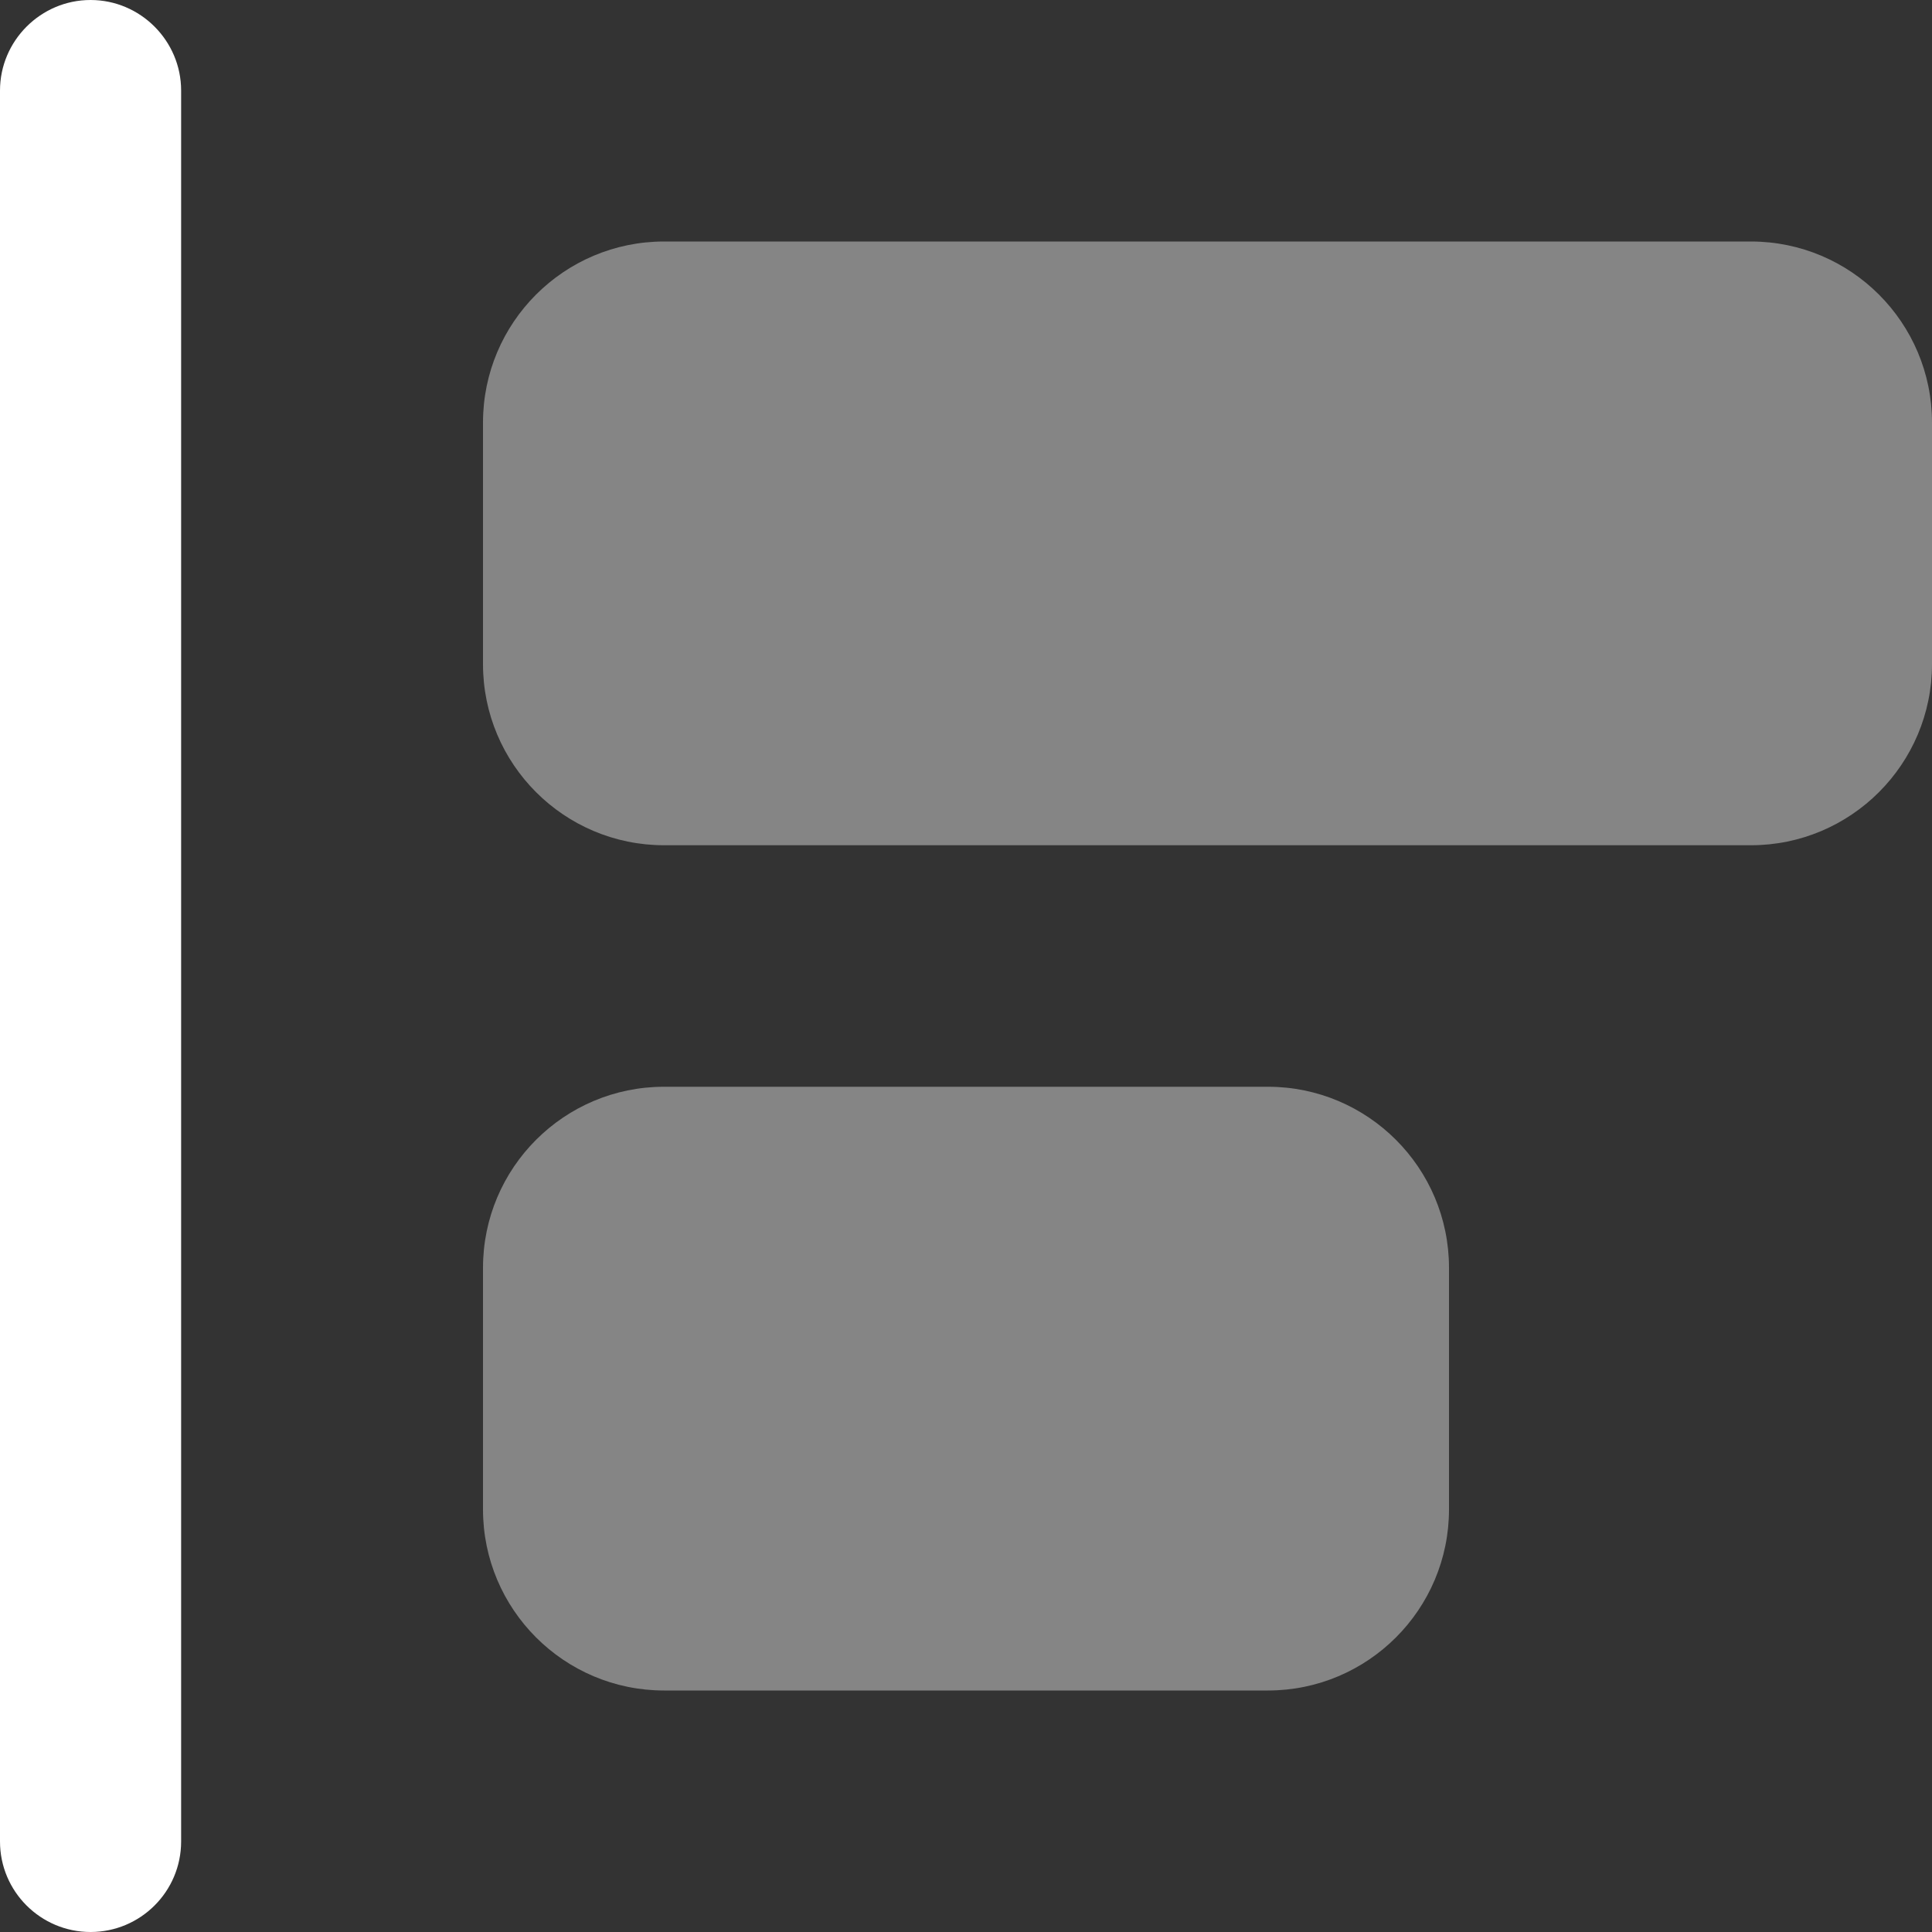
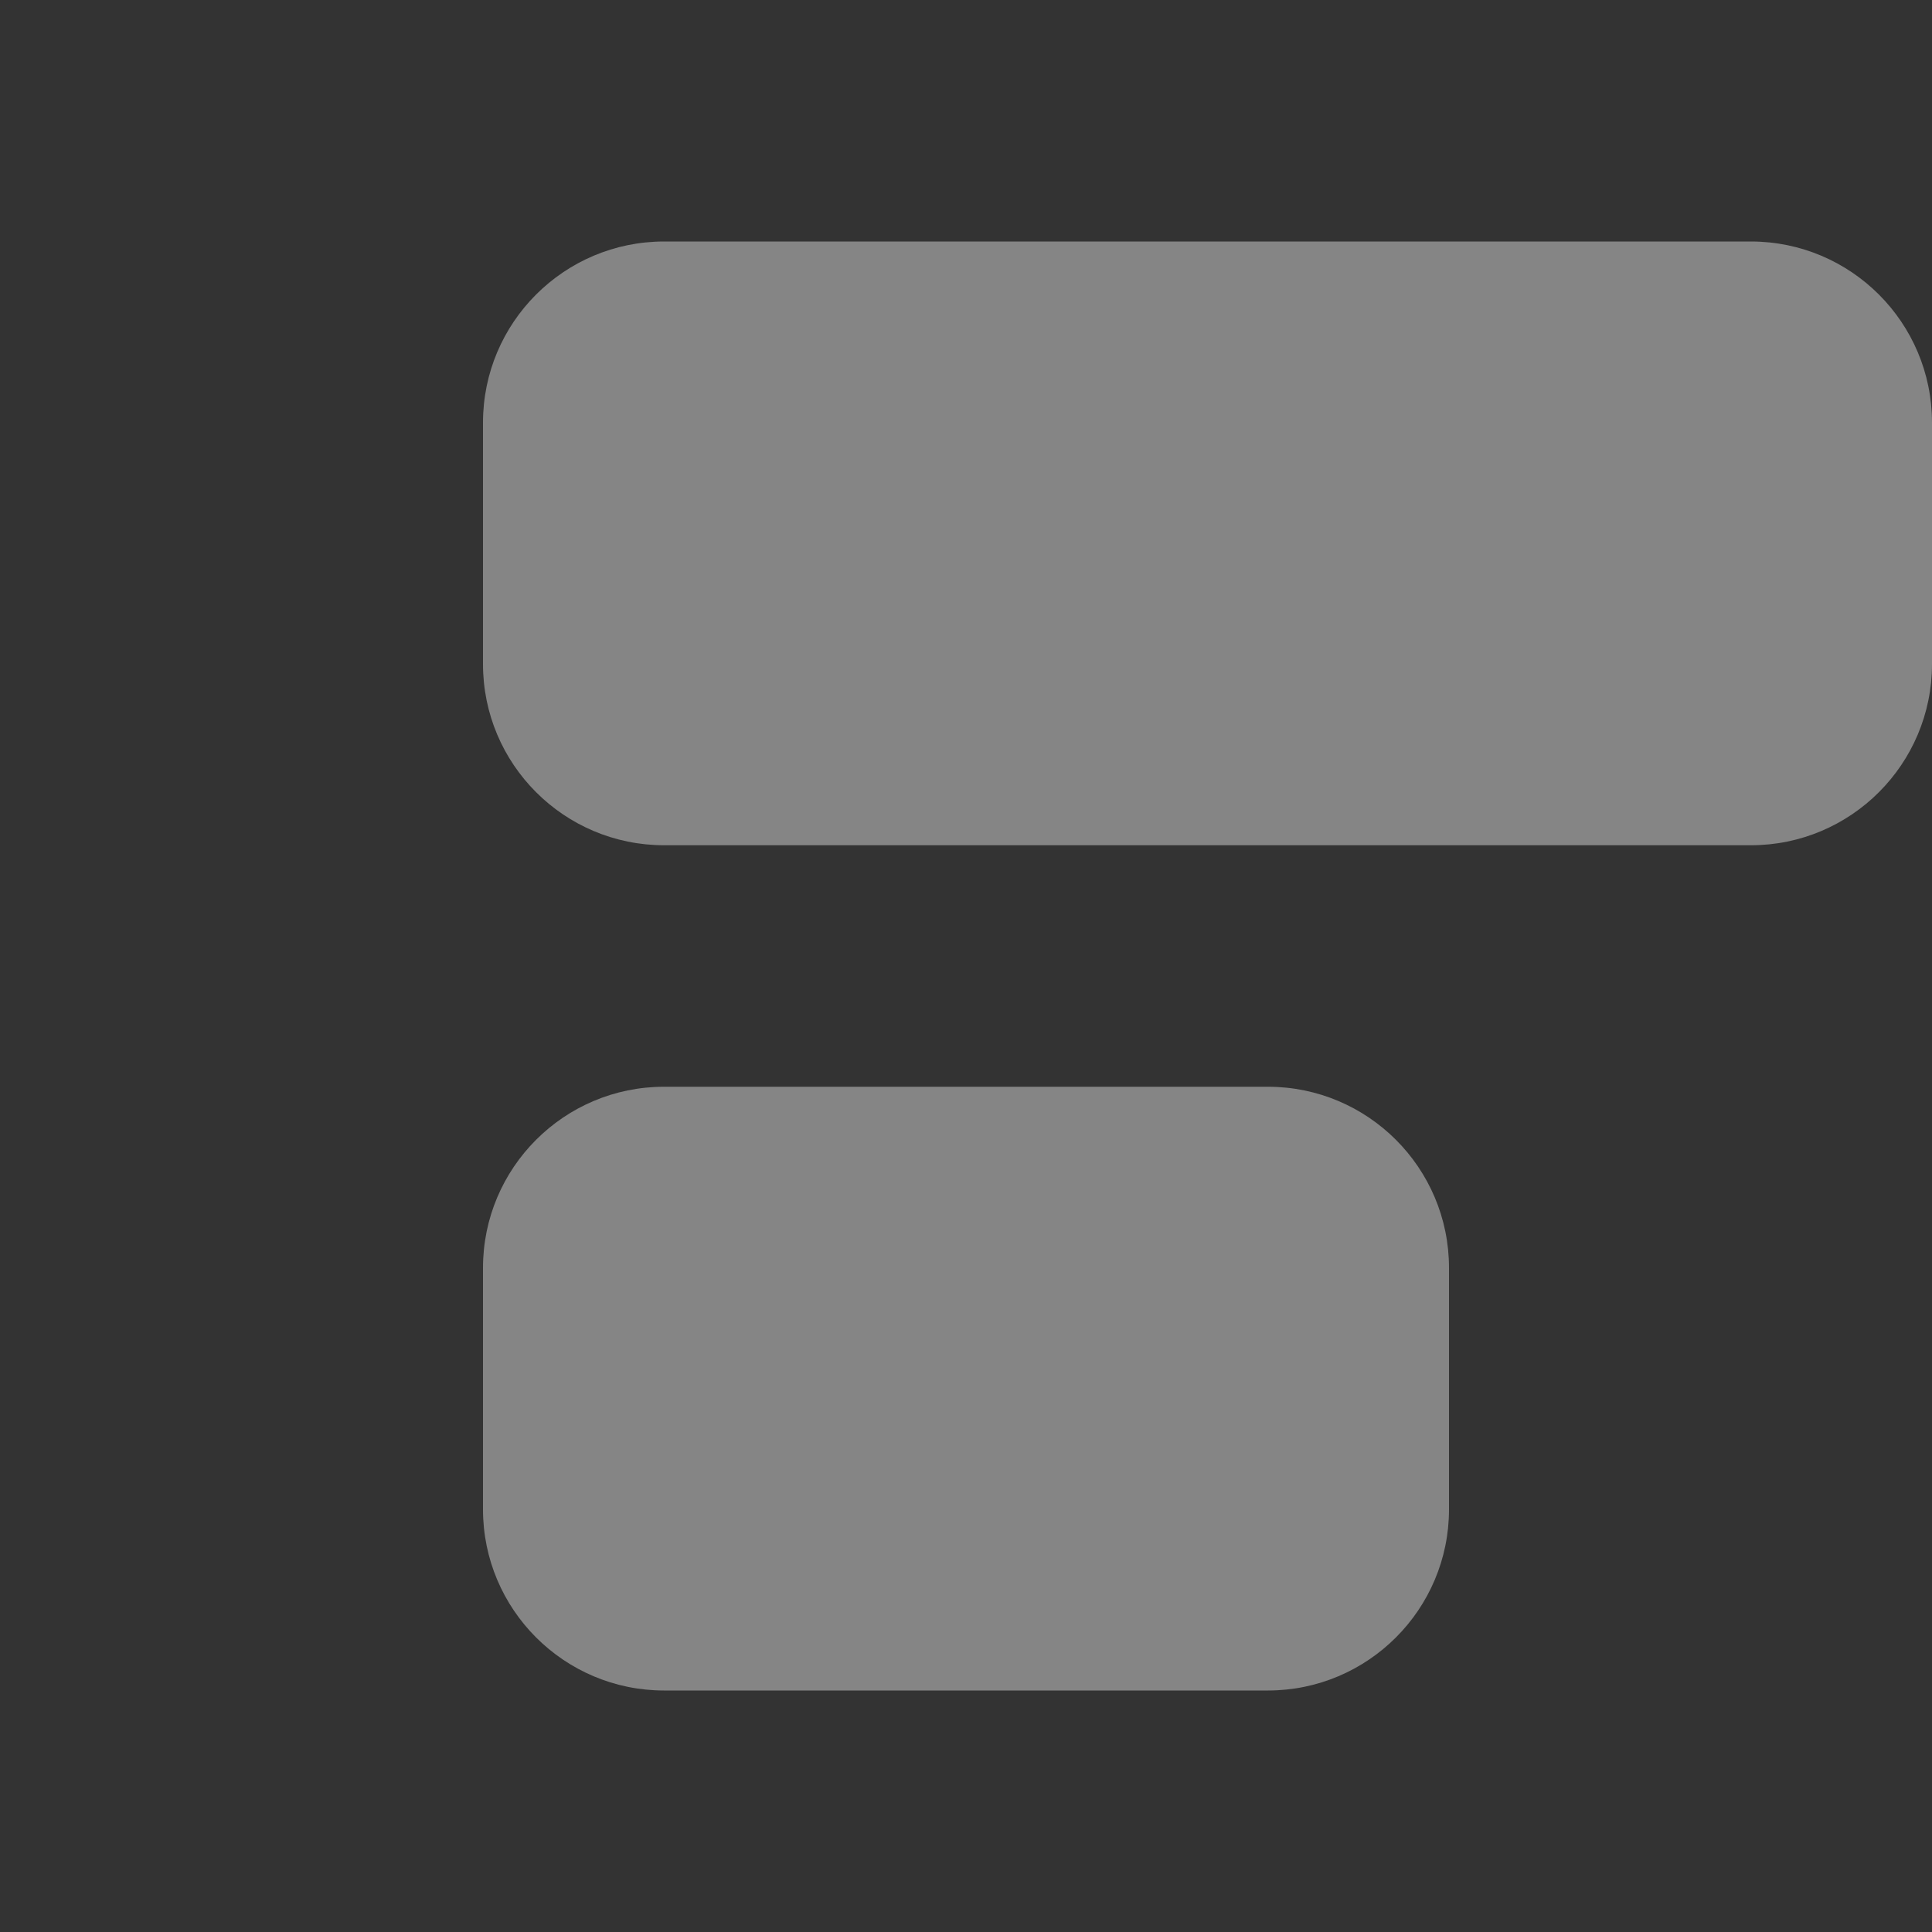
<svg xmlns="http://www.w3.org/2000/svg" version="1.1" id="Layer_1" x="0px" y="0px" viewBox="0 0 512 512" style="enable-background:new 0 0 512 512;" xml:space="preserve">
  <rect x="0" y="0" width="512" height="512" fill="#333333" stroke="none" />
  <style type="text/css">
	.st0{fill:#FFFFFF;}
	.st1{opacity:0.4;fill:#FFFFFF;enable-background:new    ;}
</style>
-   <path class="st0" d="M48,24v464c0,13.3-10.8,24-24,24S0,501.3,0,488V24C0,10.8,10.8,0,24,0S48,10.8,48,24z" />
  <path class="st1" d="M128,112c0-26.5,21.5-48,48-48h288c26.5,0,48,21.5,48,48v64c0,26.5-21.5,48-48,48H176c-26.5,0-48-21.5-48-48  V112z M128,336c0-26.5,21.5-48,48-48h160c26.5,0,48,21.5,48,48v64c0,26.5-21.5,48-48,48H176c-26.5,0-48-21.5-48-48V336z" />
</svg>